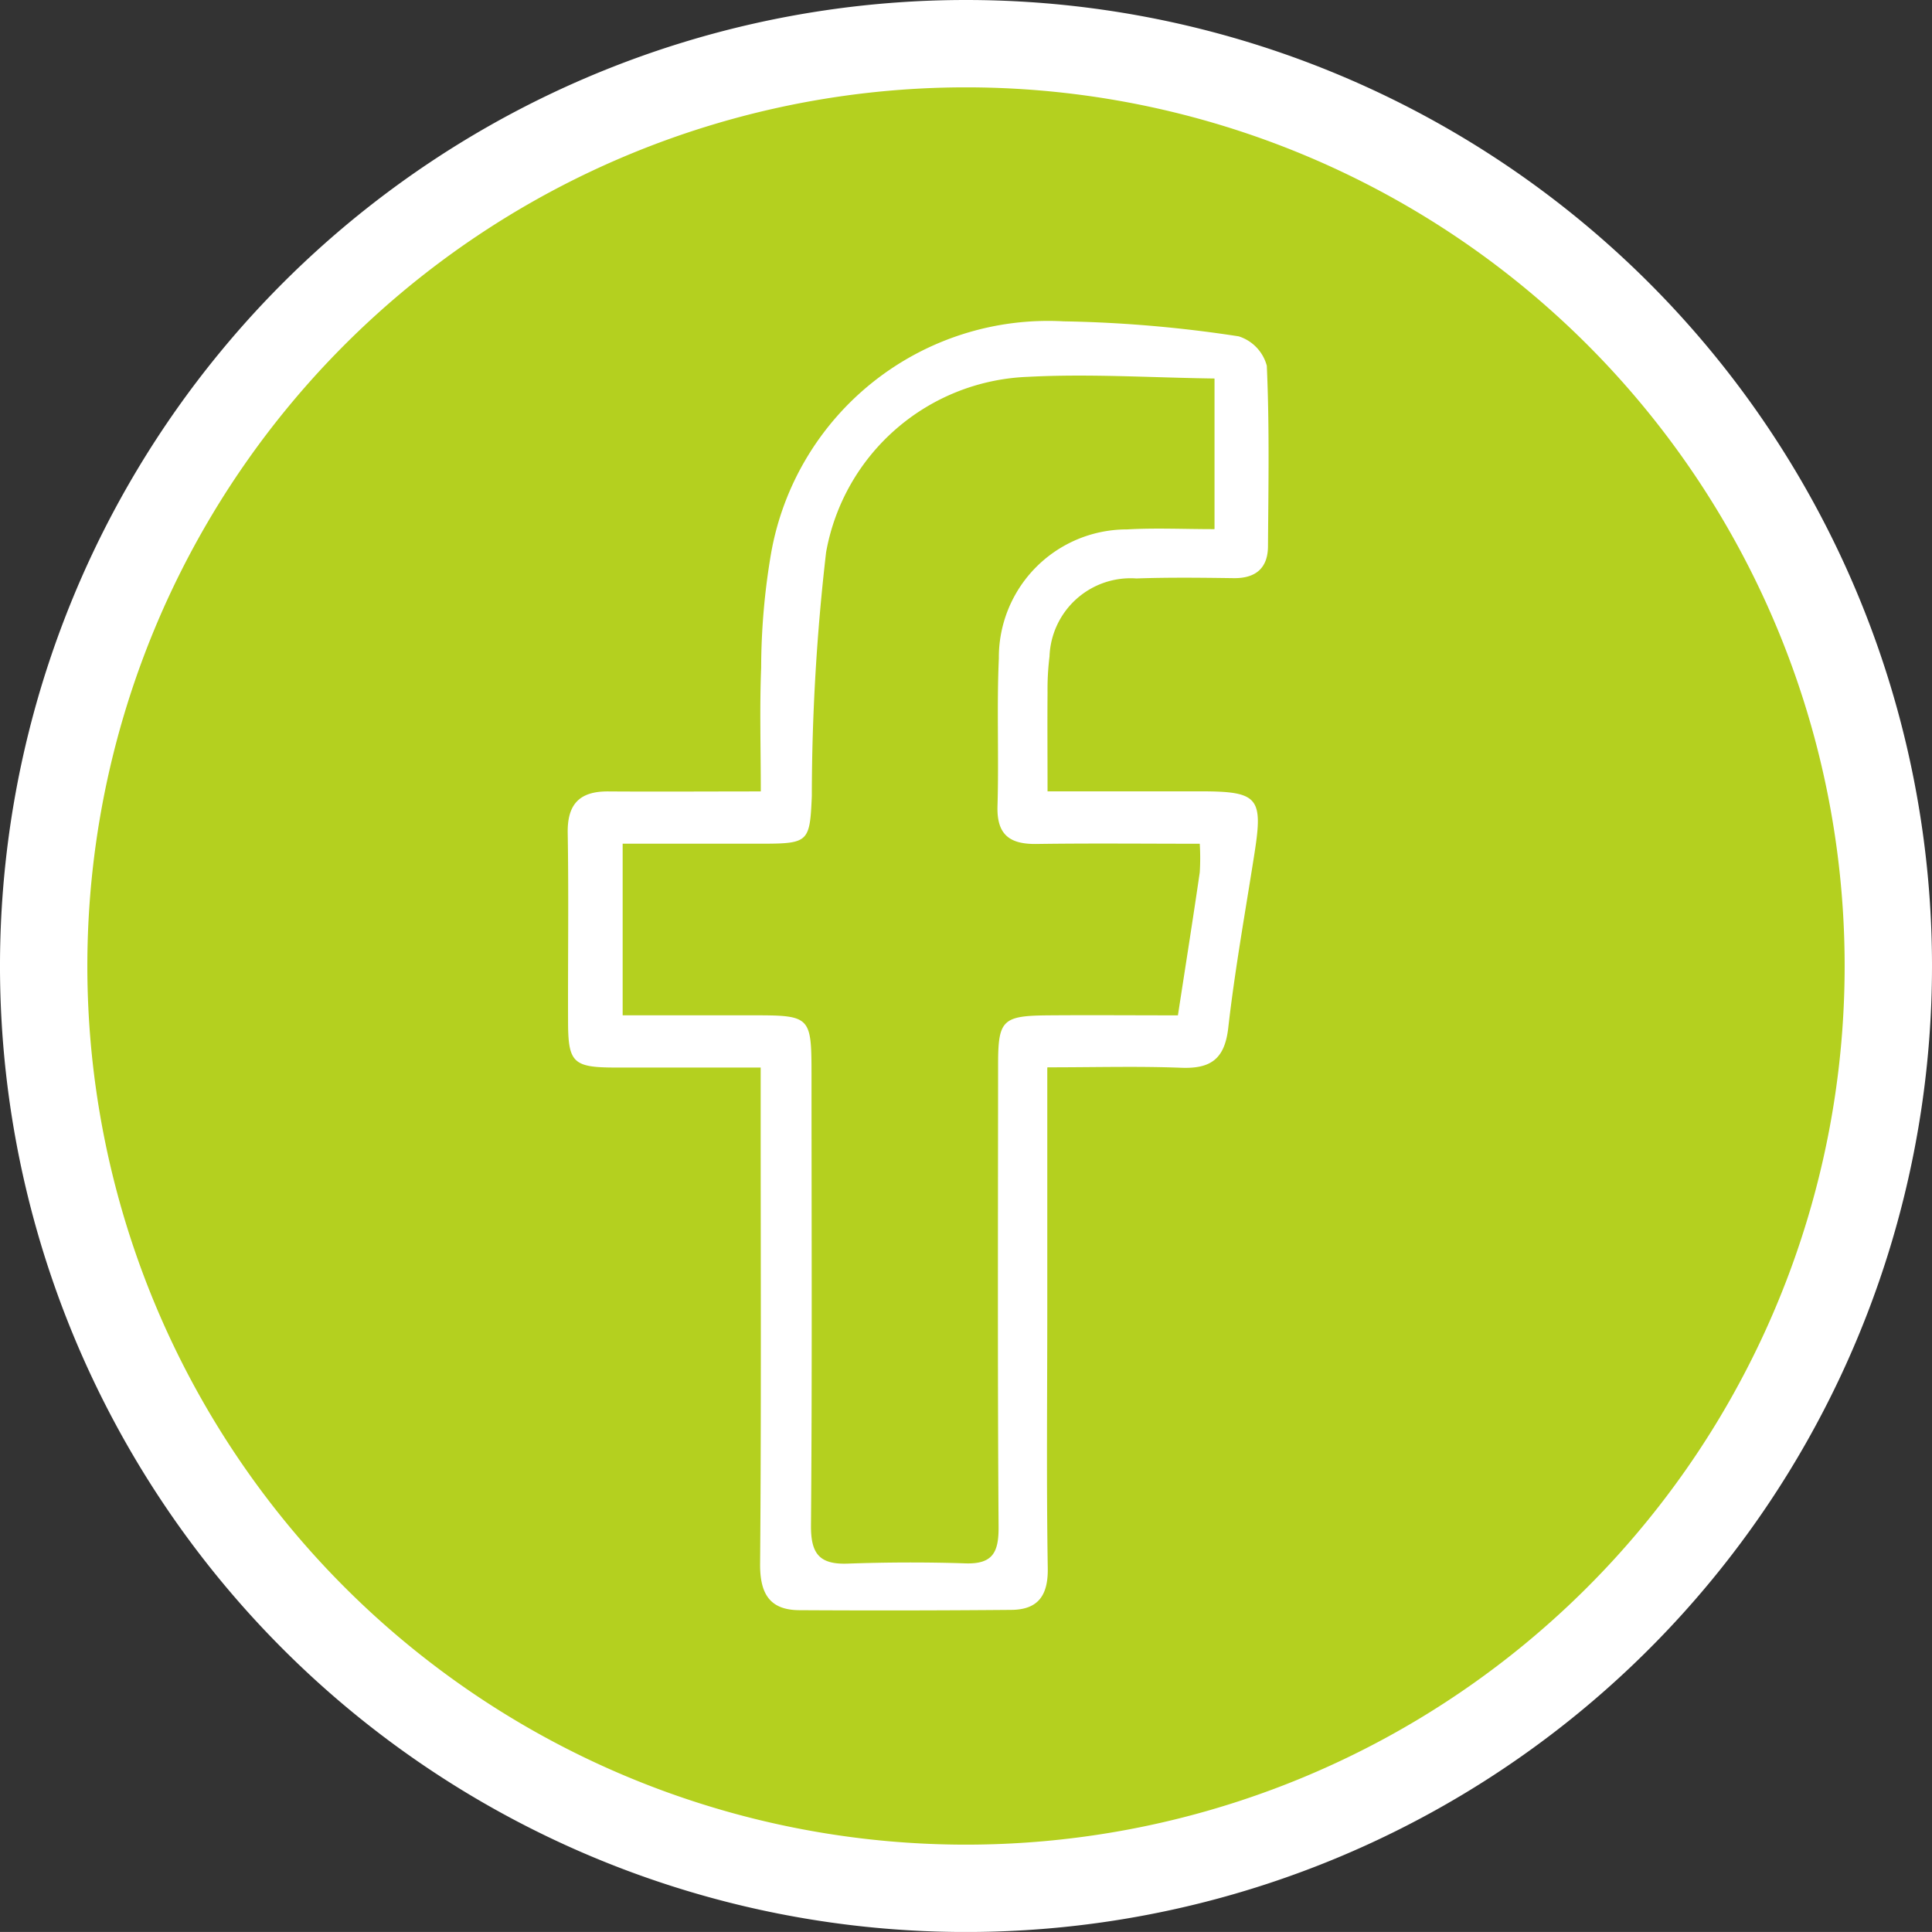
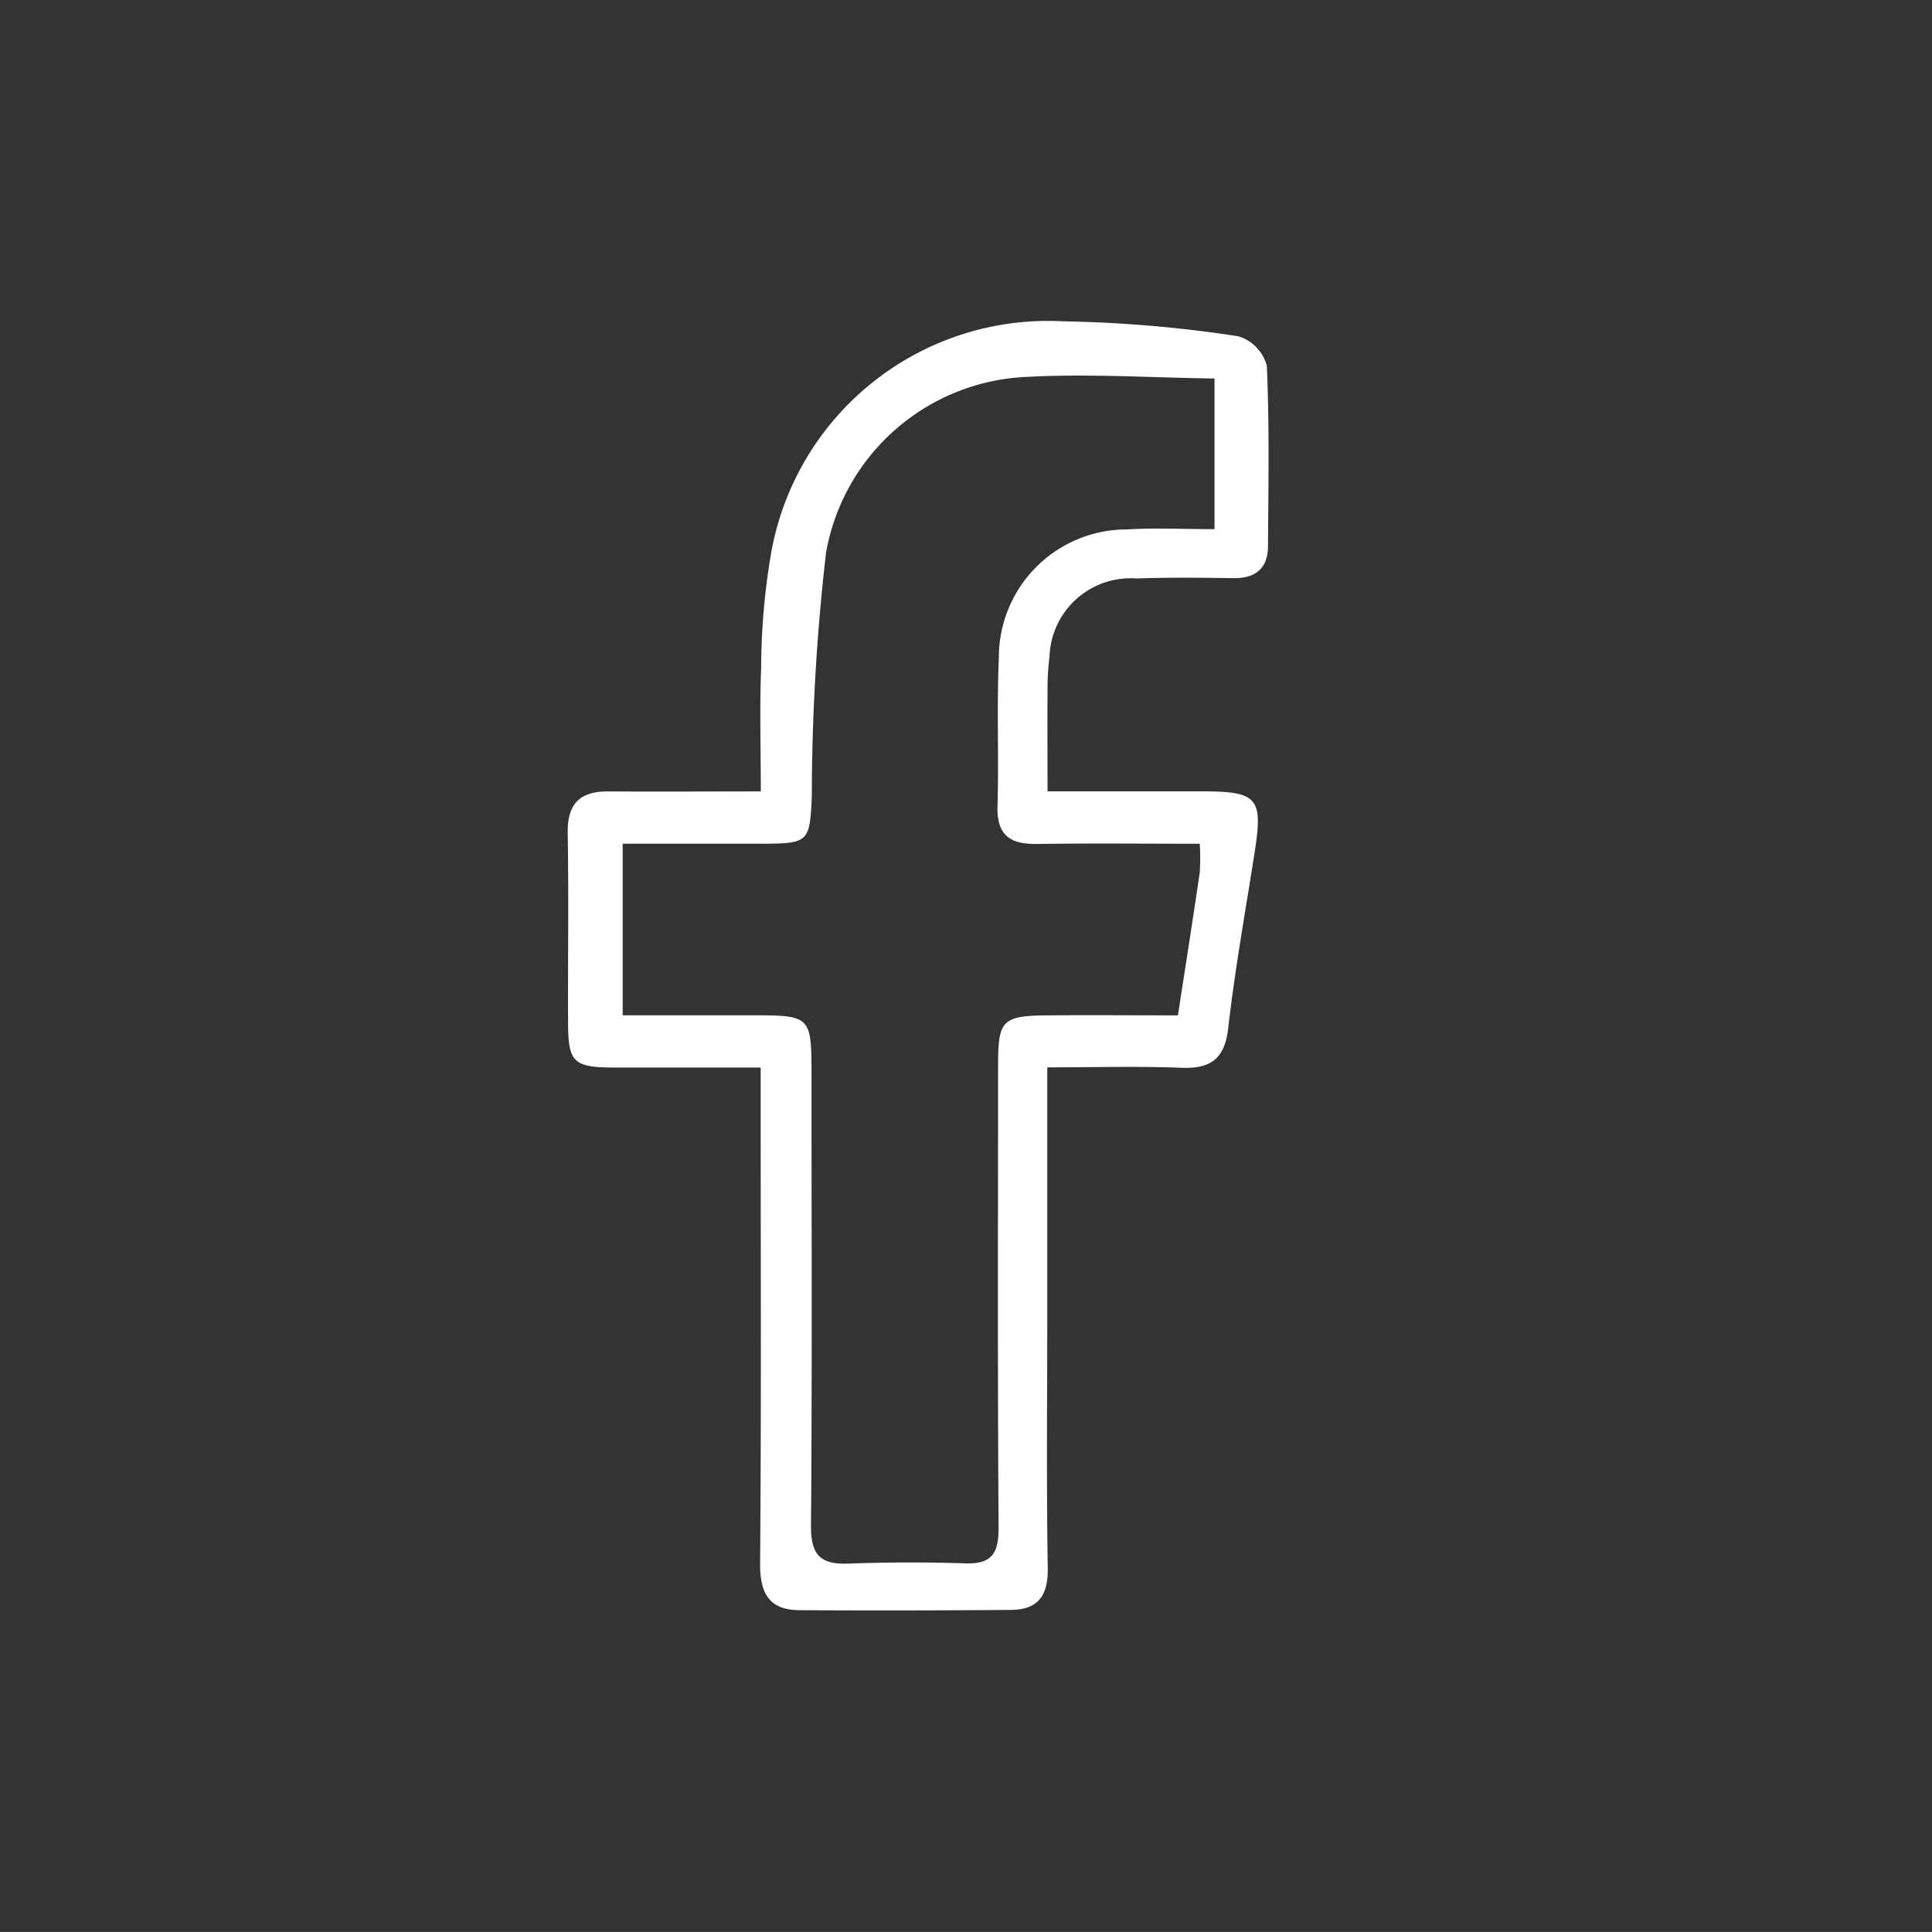
<svg xmlns="http://www.w3.org/2000/svg" width="44.234" height="44.233" viewBox="0 0 44.234 44.233">
  <rect x="0" y="0" width="44.234" height="44.233" fill="#333333" stroke="none" />
  <g id="Komponente_166_15" data-name="Komponente 166 – 15" transform="translate(1 1)">
-     <path id="Pfad_360" data-name="Pfad 360" d="M42.234,21.117A21.117,21.117,0,1,1,21.118,0,21.116,21.116,0,0,1,42.234,21.117" fill="#b4d01f" stroke="#fff" stroke-width="2" />
    <path id="Pfad_372" data-name="Pfad 372" d="M25.244,24.644v5.517c0,1.983-.021,3.966.011,5.948.01.631-.229.947-.835.952q-2.42.021-4.841.007c-.693,0-.916-.378-.91-1.067.028-3.442.013-6.884.013-10.325V24.644c-1.139,0-2.224,0-3.31,0-.99,0-1.1-.107-1.1-1.072-.005-1.432.016-2.864-.008-4.3-.011-.67.282-.955.93-.95,1.123.008,2.247,0,3.491,0,0-.982-.029-1.908.008-2.833a15.741,15.741,0,0,1,.228-2.623,6.44,6.44,0,0,1,6.694-5.307,29.551,29.551,0,0,1,4.013.344.968.968,0,0,1,.642.673c.062,1.374.037,2.752.027,4.128,0,.5-.277.742-.786.735-.742-.01-1.485-.019-2.225.007a1.858,1.858,0,0,0-1.991,1.787,6.1,6.1,0,0,0-.045.823c-.006.711,0,1.421,0,2.264,1.215,0,2.356,0,3.5,0,1.324,0,1.439.137,1.237,1.425-.208,1.331-.448,2.657-.6,3.994-.082.709-.4.936-1.077.91-.981-.038-1.964-.01-3.054-.01m3.817-12.327V8.868c-1.45-.019-2.866-.113-4.274-.038a4.879,4.879,0,0,0-4.619,4.016,48.913,48.913,0,0,0-.327,5.585c-.044,1.027-.071,1.084-1.074,1.088-1.086,0-2.172,0-3.257,0v3.929c1.029,0,2.01,0,2.991,0,1.309,0,1.332.025,1.333,1.344,0,3.443.016,6.887-.012,10.33-.005.637.178.9.827.88.9-.032,1.807-.036,2.708-.006.633.021.765-.259.76-.845-.024-3.526-.013-7.052-.011-10.579,0-1.016.1-1.114,1.139-1.123.982-.008,1.963,0,2.978,0,.178-1.157.346-2.215.5-3.274a5.309,5.309,0,0,0,0-.655c-1.273,0-2.5-.013-3.731.005-.61.009-.918-.2-.9-.862.034-1.129-.019-2.26.031-3.388a2.931,2.931,0,0,1,2.933-2.952c.648-.037,1.3-.006,2-.006" transform="translate(-2.266 -1.202)" fill="#fff" />
  </g>
</svg>